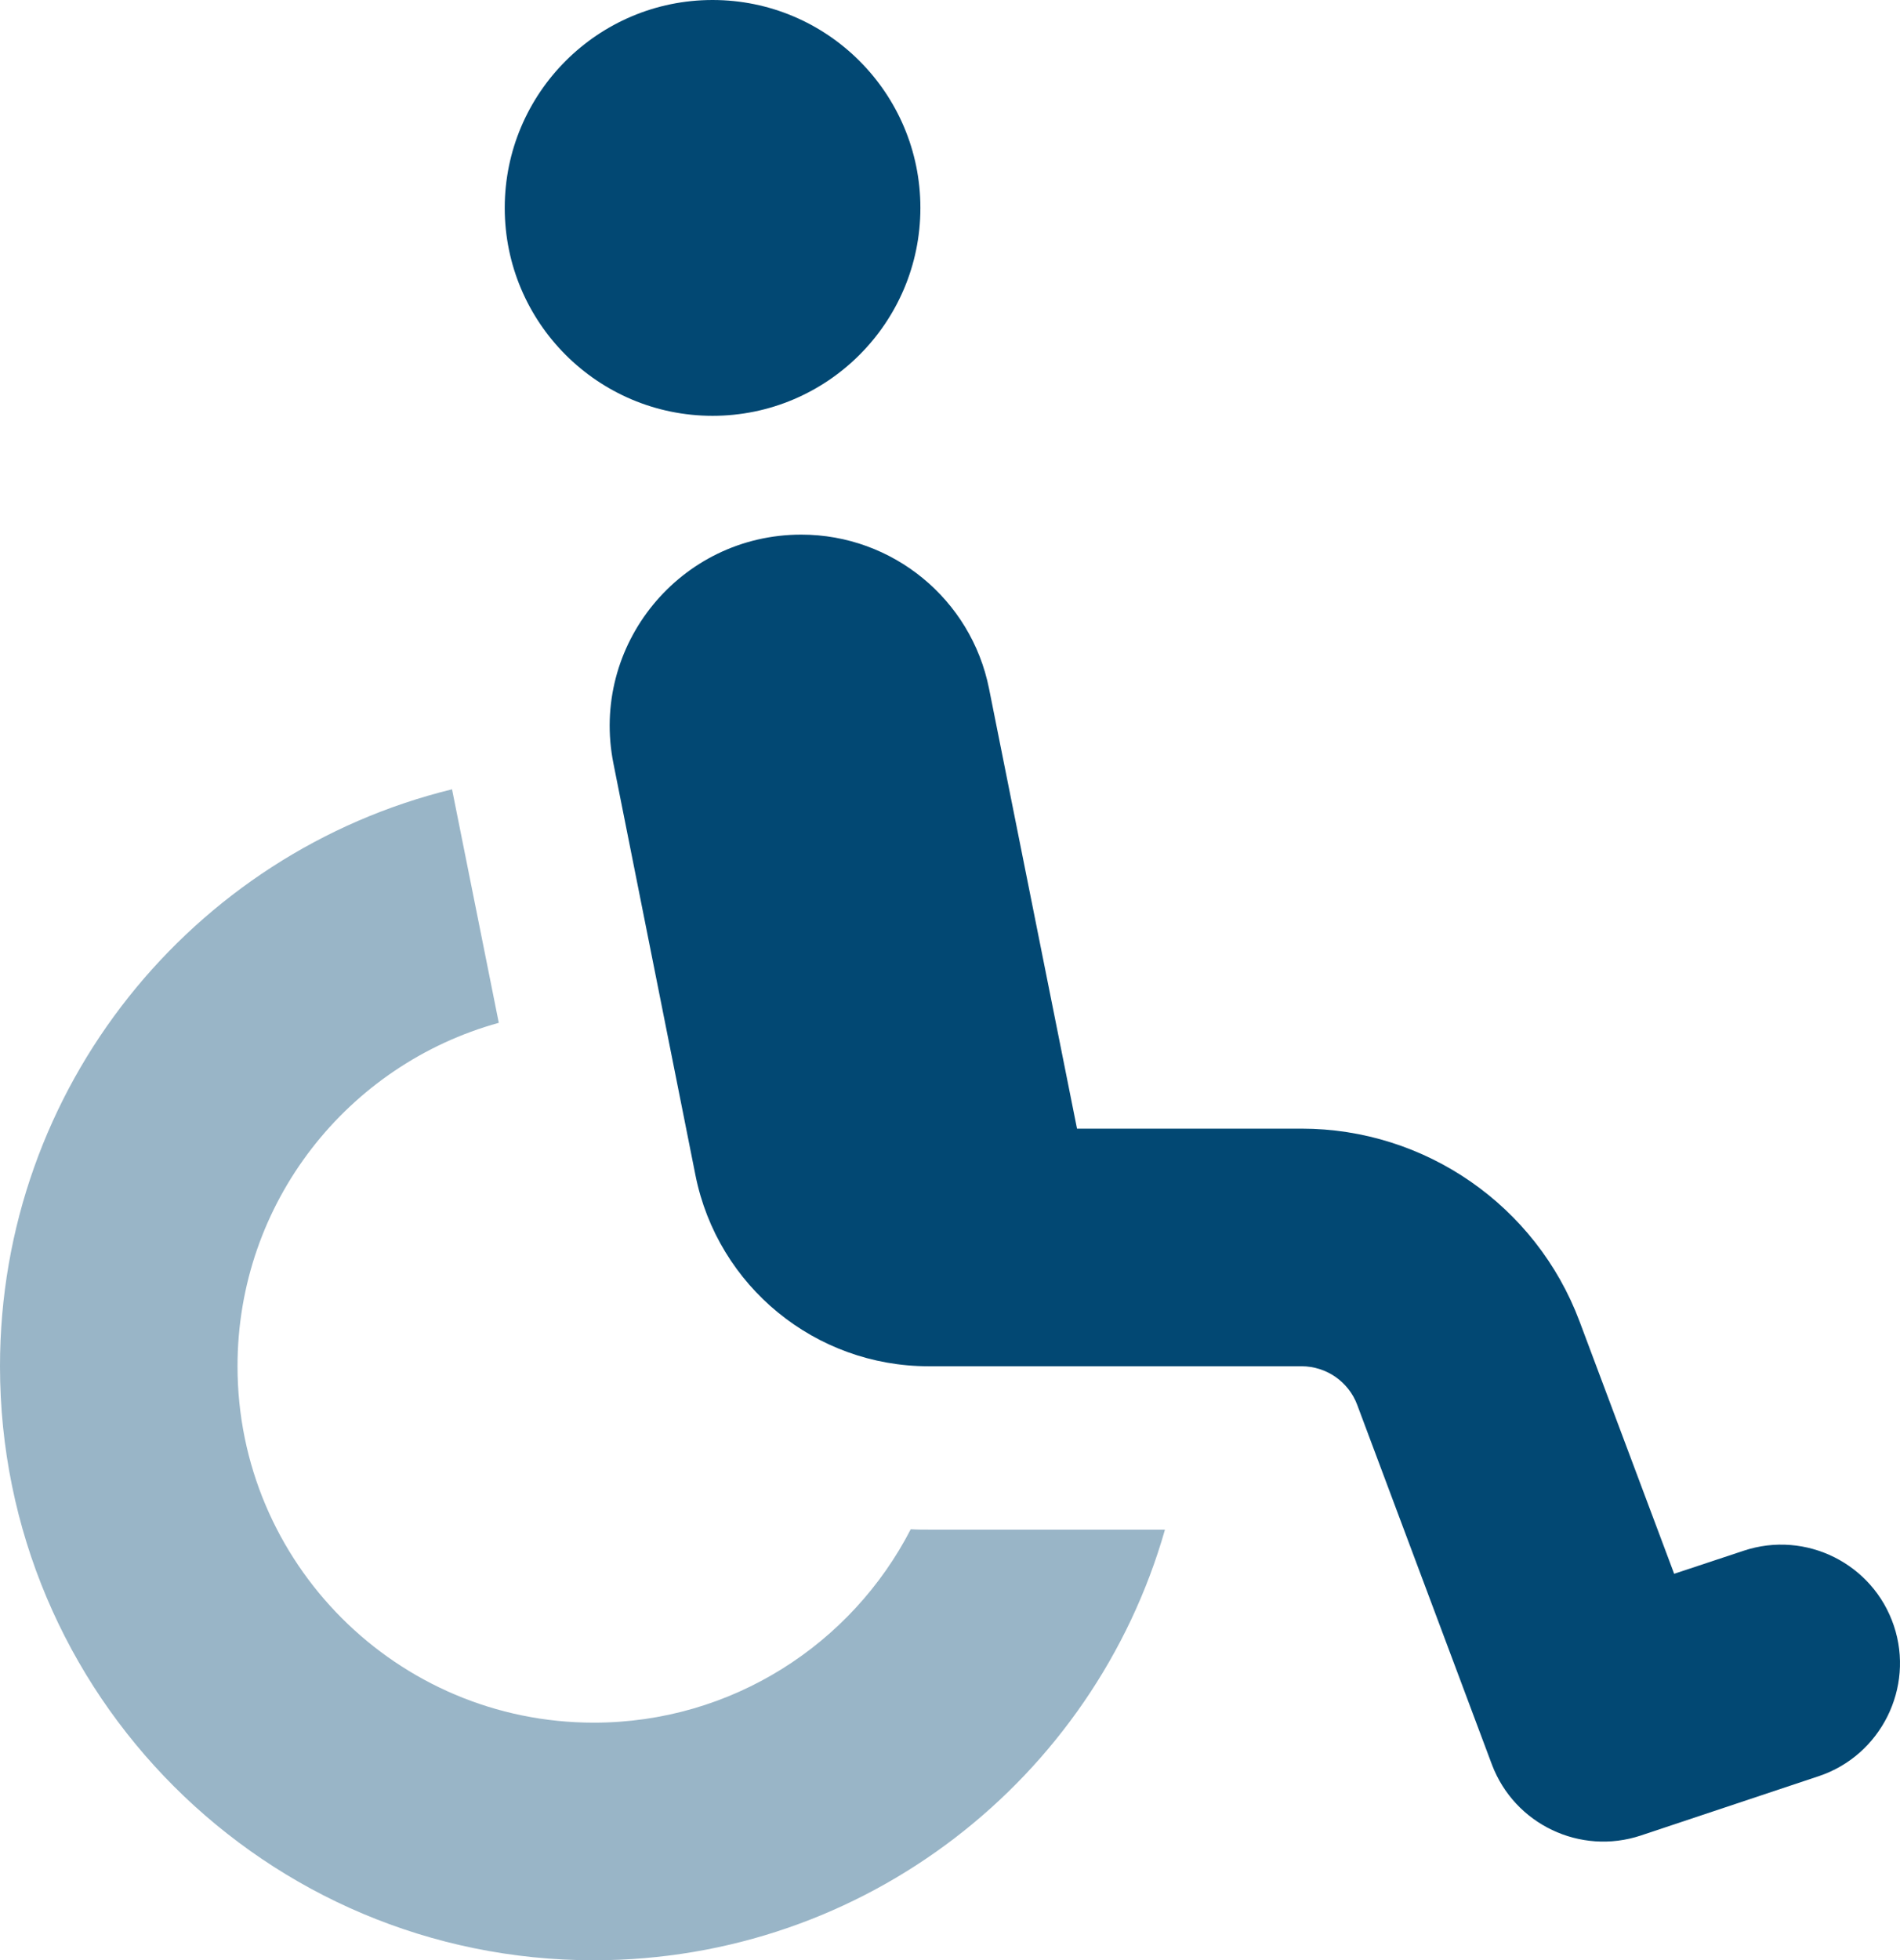
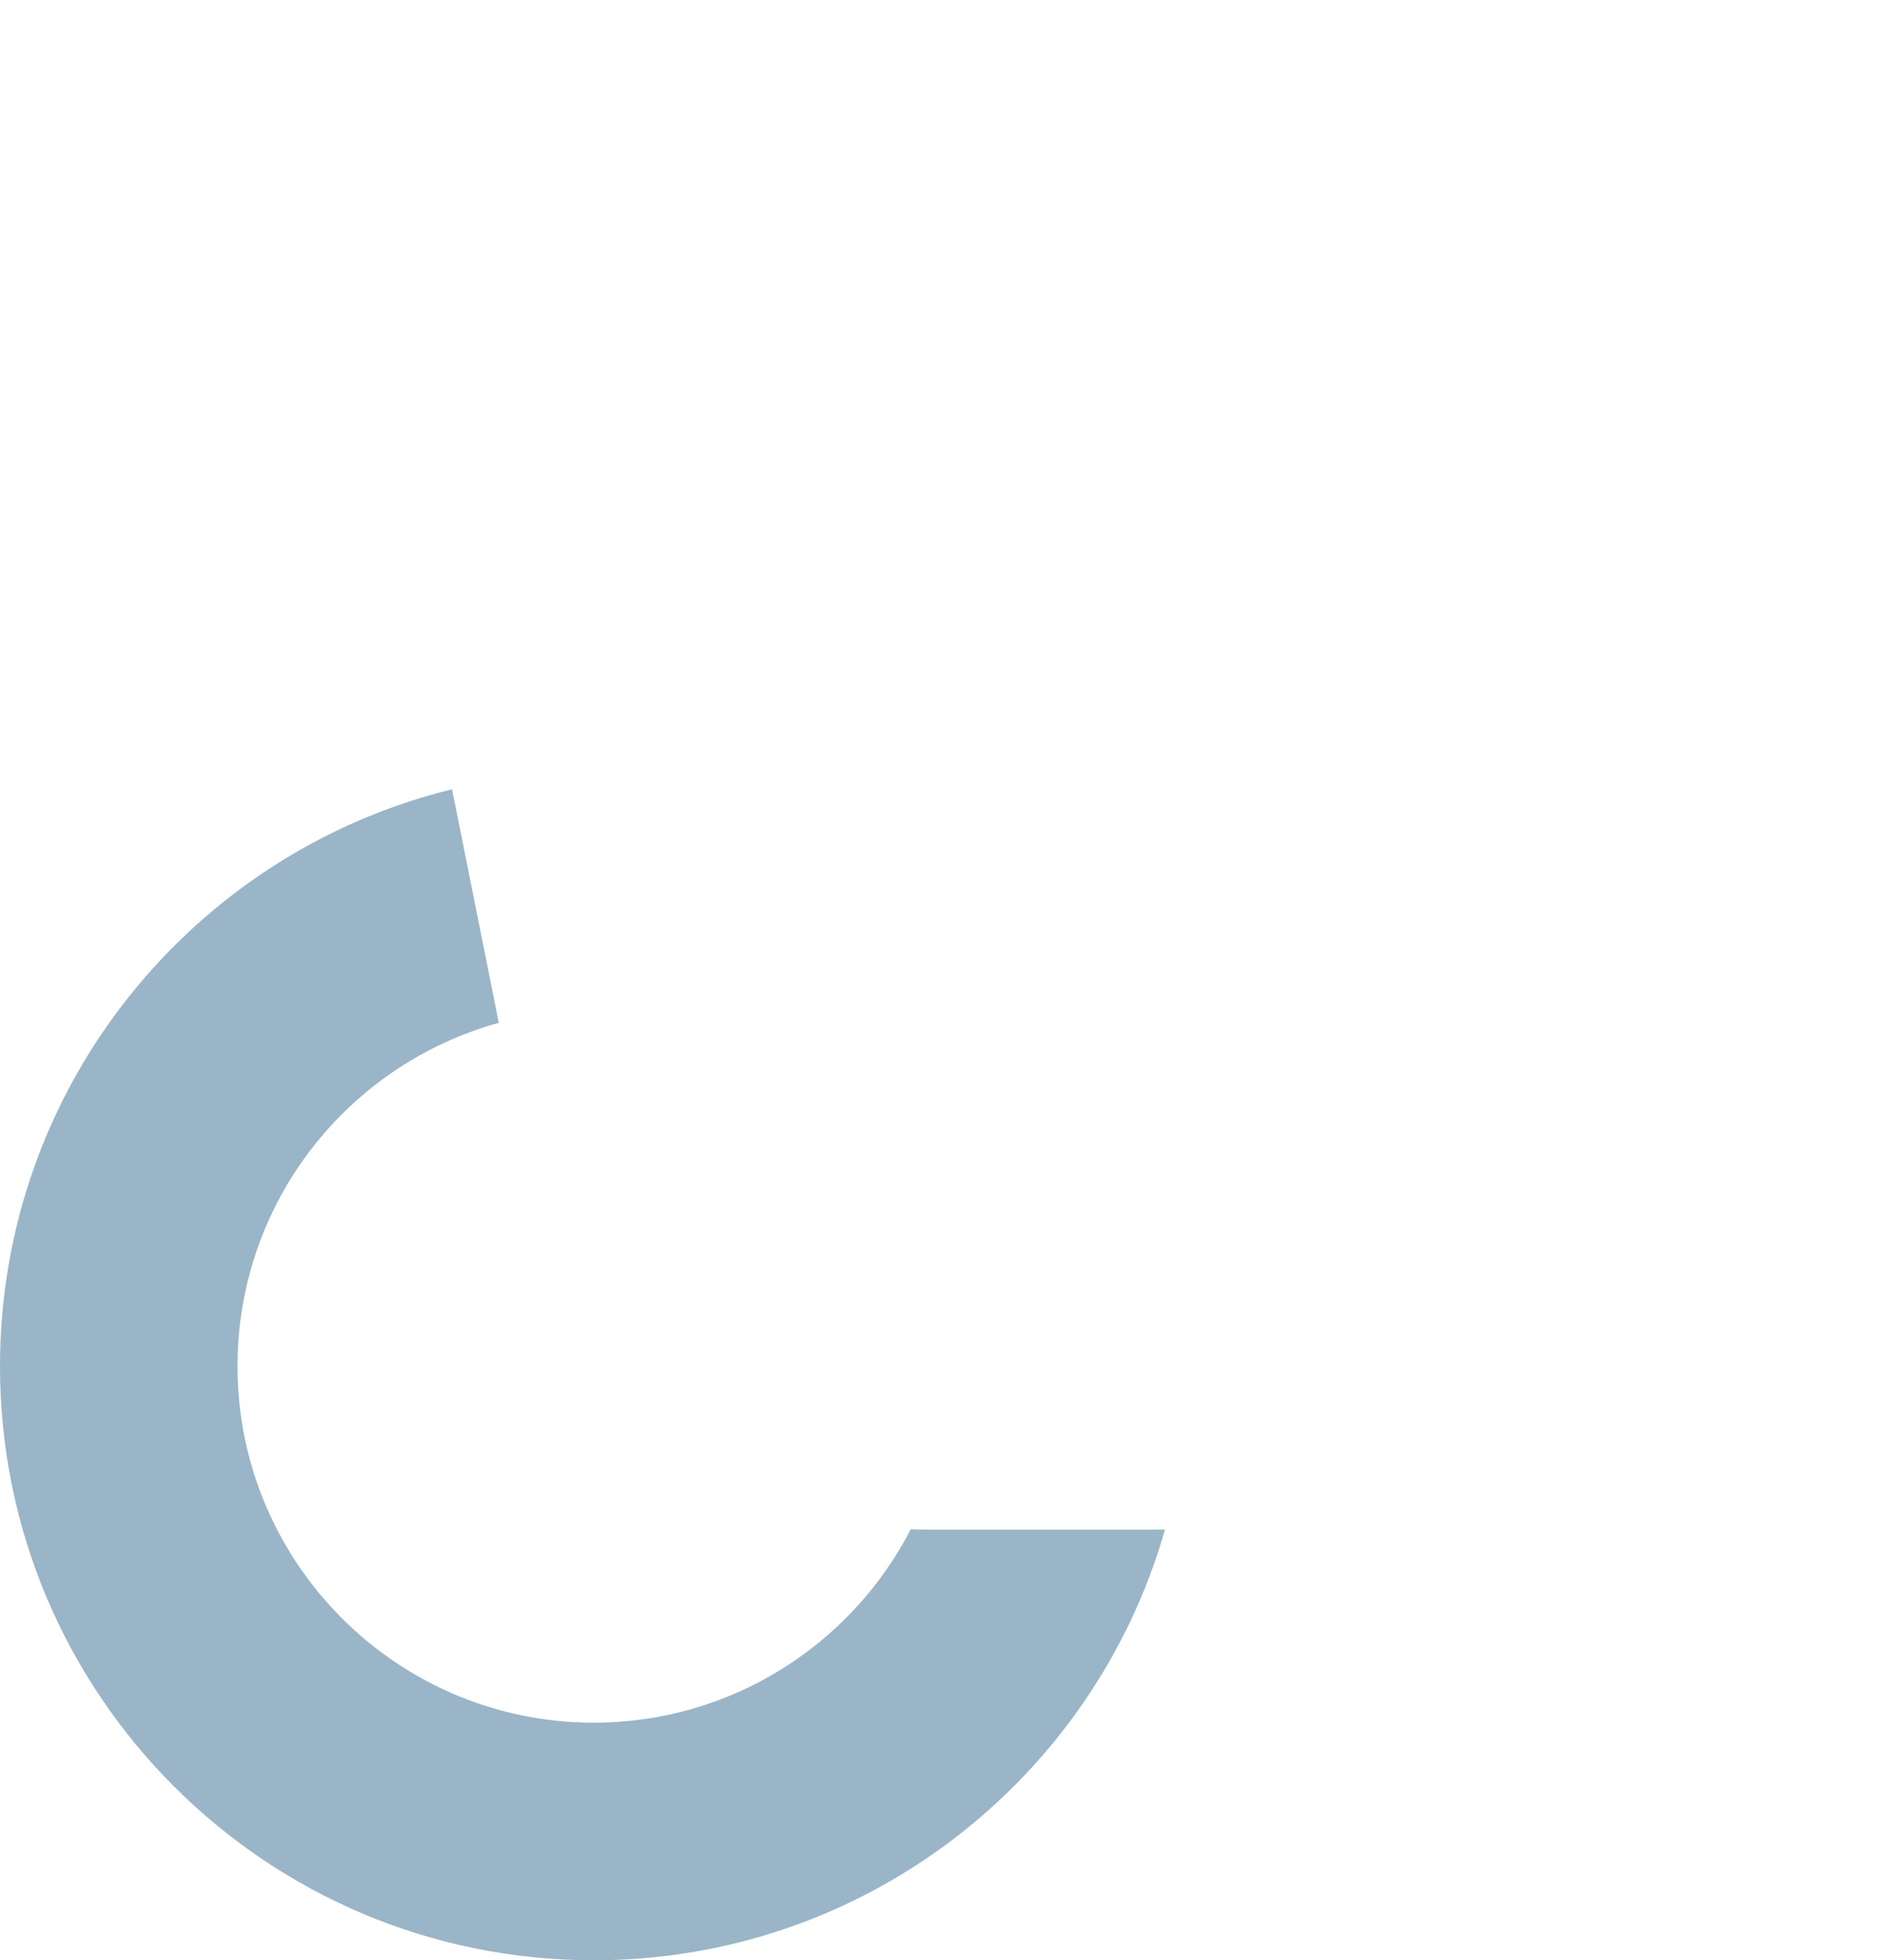
<svg xmlns="http://www.w3.org/2000/svg" id="uuid-342ca7bf-cc05-4162-aeb1-a150659cb86a" data-name="Layer 1" viewBox="0 0 511.953 528">
  <defs>
    <style> .uuid-b117c3b2-55f0-46b5-8c6f-f02a0accba2c, .uuid-5e8e3fbe-bf85-474d-b6f8-4a2ef162377e { fill: #024873; } .uuid-5e8e3fbe-bf85-474d-b6f8-4a2ef162377e { isolation: isolate; opacity: .4; } </style>
  </defs>
  <path class="uuid-5e8e3fbe-bf85-474d-b6f8-4a2ef162377e" d="M0,368c0,88.4,71.6,160,160,160,73.1,0,134.8-49,153.9-116h-63.7c-1.6,0-3.2,0-4.8-.1-15.9,30.9-48.2,52.1-85.4,52.1-53,0-96-43-96-96,0-44.2,29.8-81.3,70.4-92.5l-12.6-62.9C51.9,229.7,0,292.8,0,368Z" />
-   <path class="uuid-b117c3b2-55f0-46b5-8c6f-f02a0accba2c" d="M192,0c30.9,0,56,25.1,56,56s-25.1,56-56,56-56-25.1-56-56S161.1,0,192,0ZM266.5,185.5l23.7,118.5h60.5c33.3,0,63.2,20.7,74.9,51.9l25.5,68,18.7-6.2c16.8-5.6,34.9,3.5,40.5,20.2,5.6,16.7-3.5,34.9-20.2,40.5l-48,16c-16.3,5.4-34-3-40.1-19.1l-36.3-96.9c-2.3-6.2-8.3-10.4-15-10.4h-100.5c-30.5,0-56.8-21.5-62.8-51.4l-22.1-110.9c-6.4-31.9,18-61.7,50.6-61.7,24.6,0,45.8,17.4,50.6,41.5Z" />
</svg>